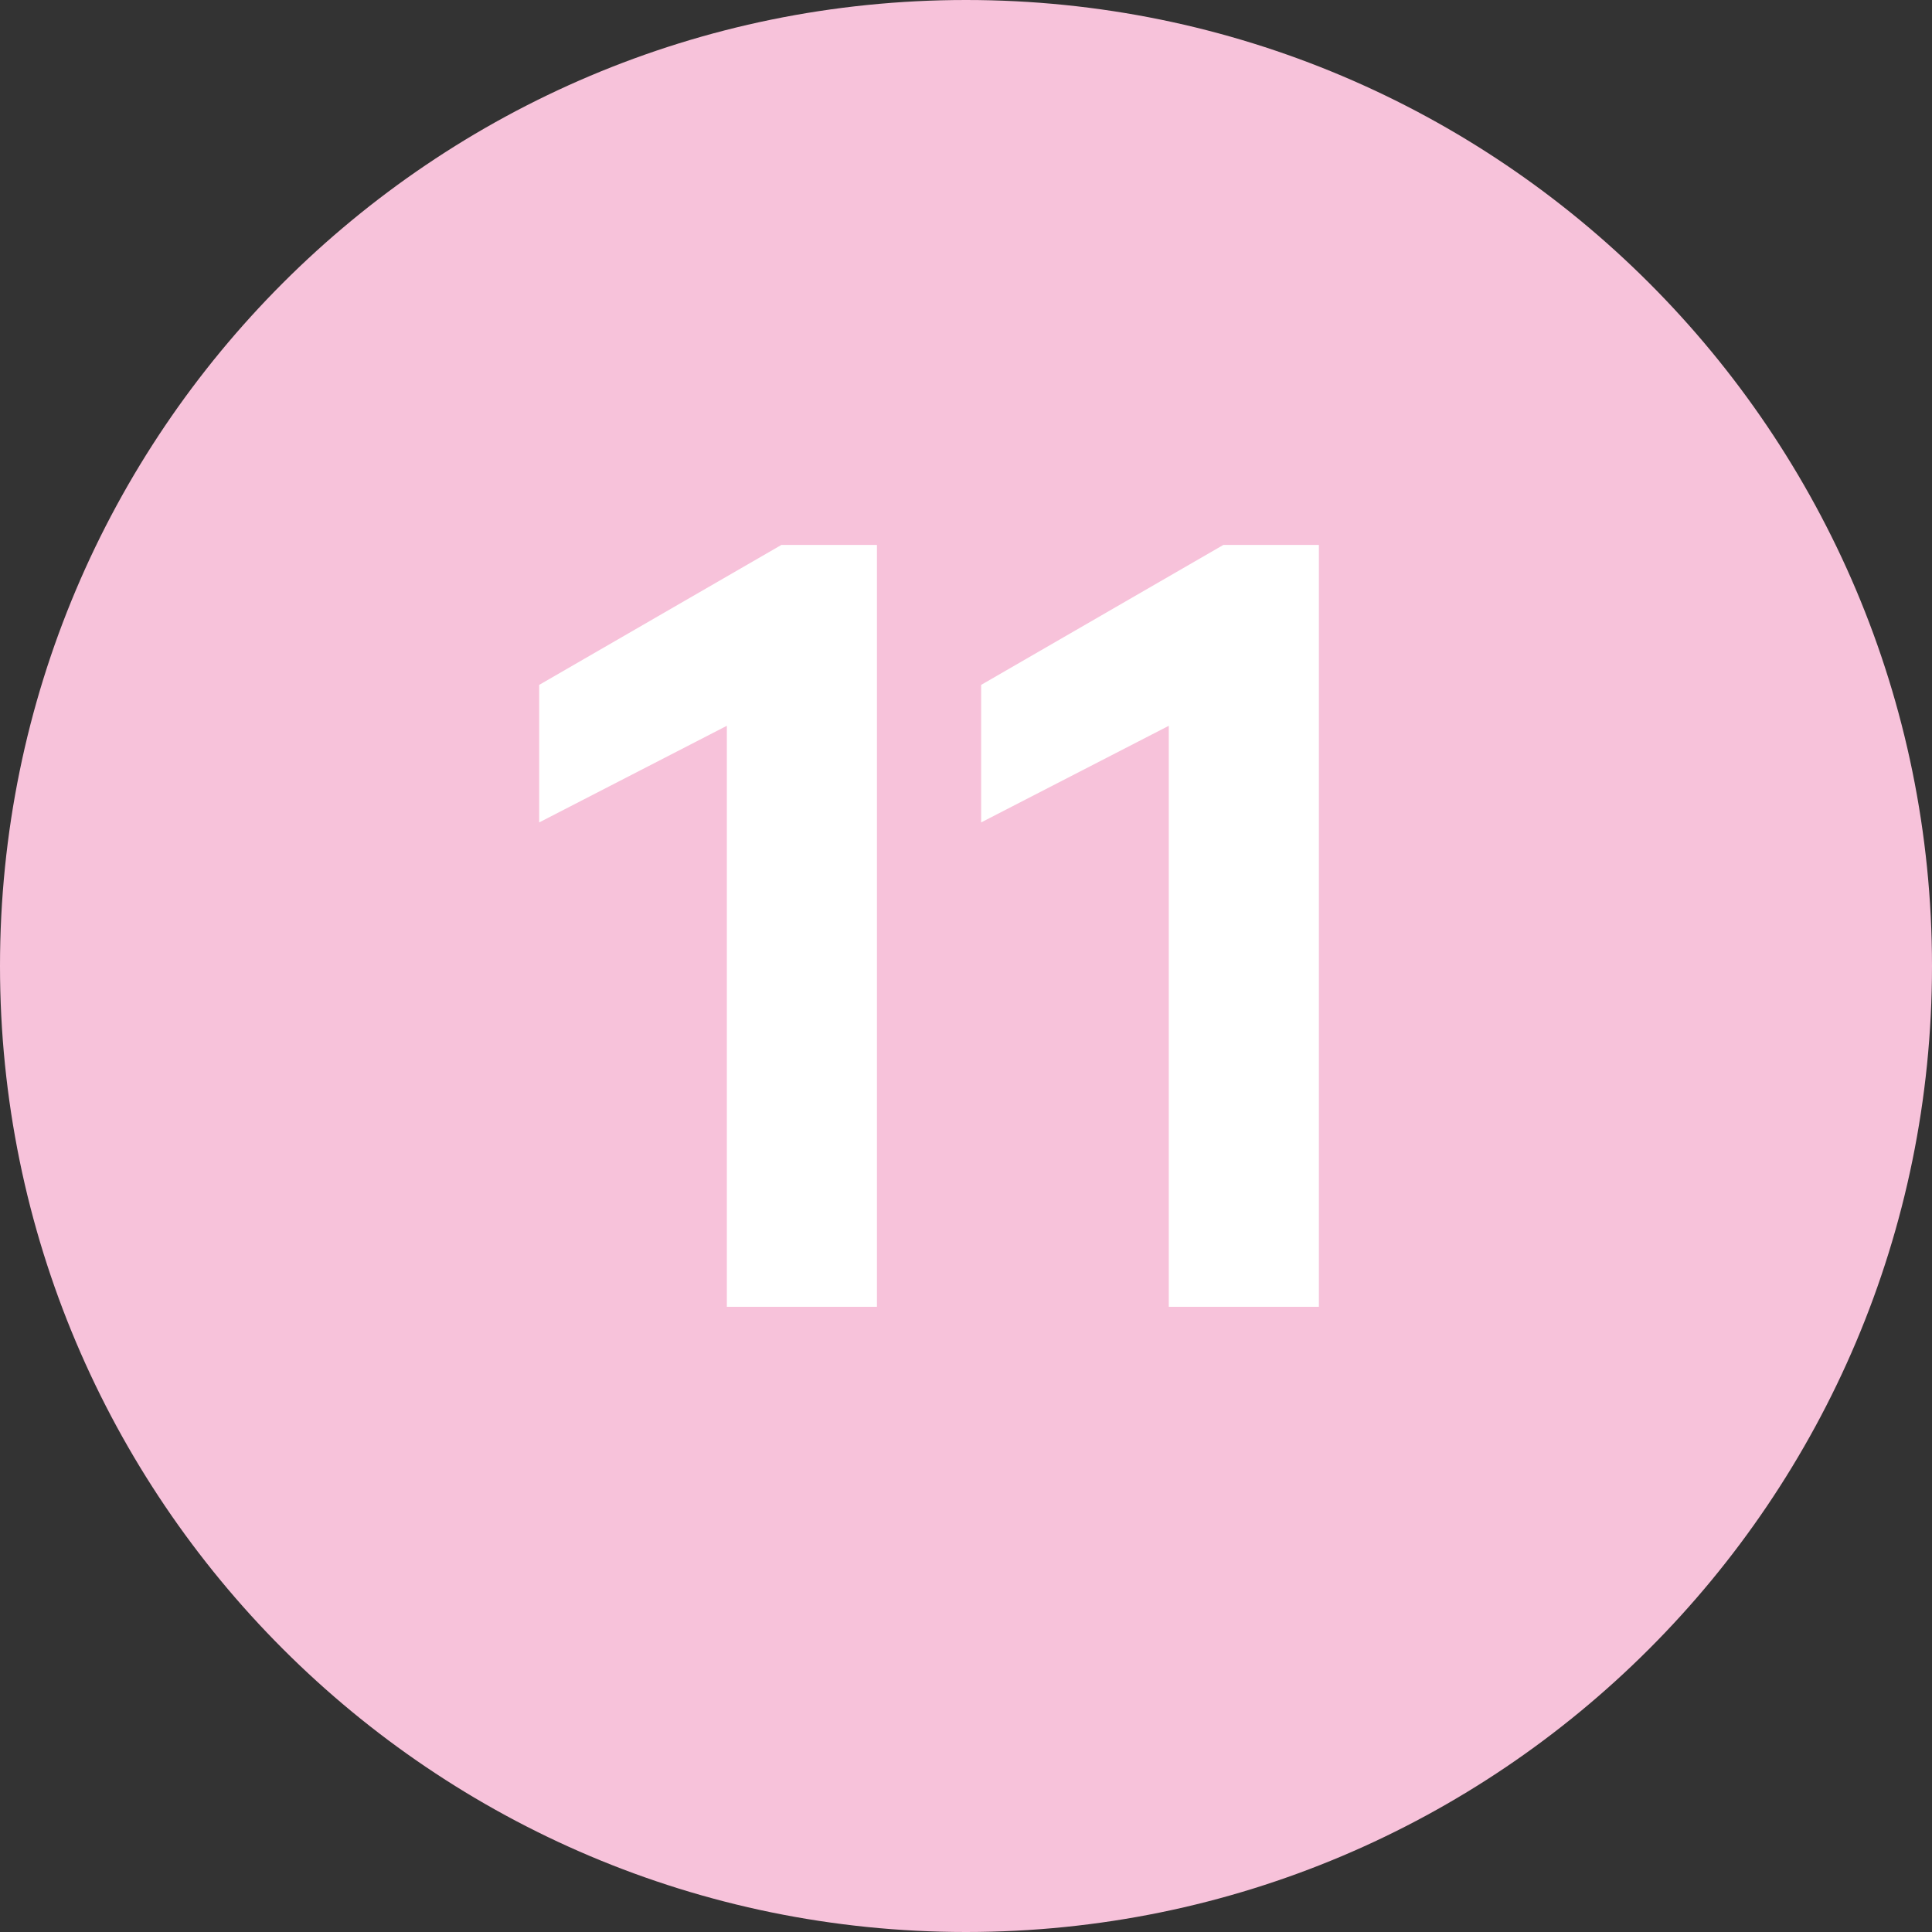
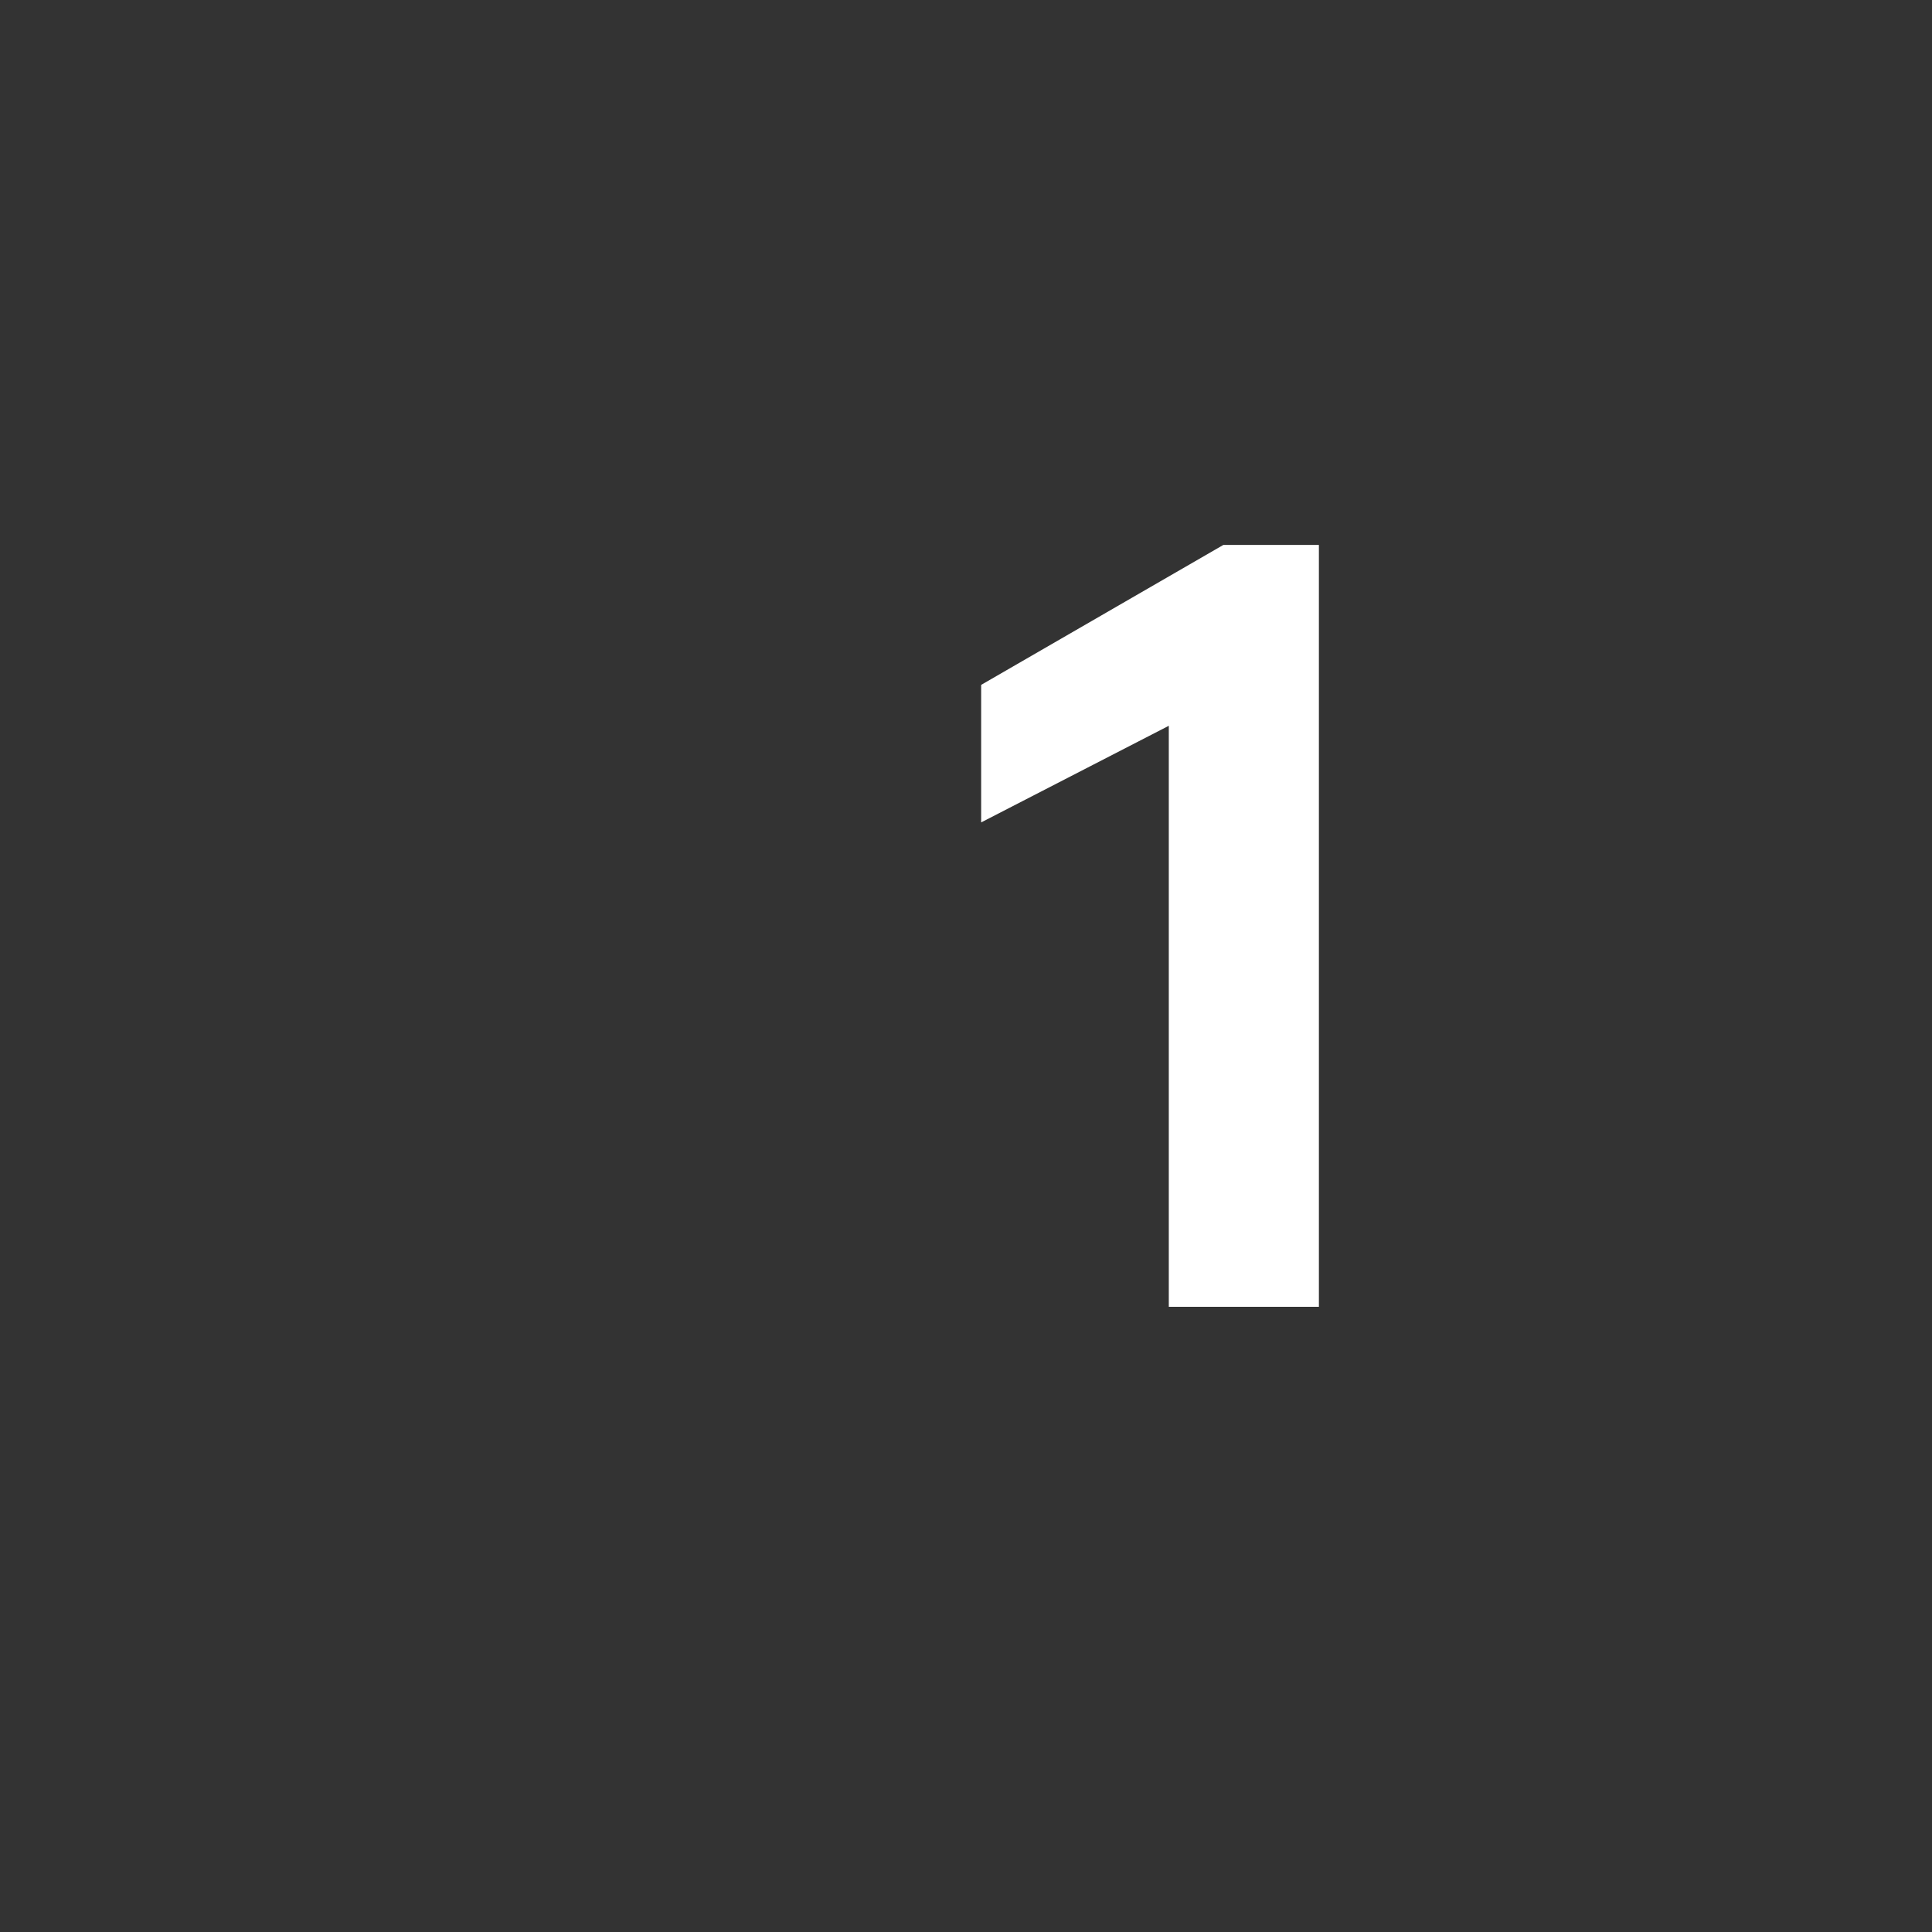
<svg xmlns="http://www.w3.org/2000/svg" id="uuid-90703f26-d5ec-43ad-9c0a-e37ff7995144" viewBox="0 0 12.756 12.756">
  <rect x="0" y="0" width="12.756" height="12.756" fill="#333333" stroke="none" />
  <defs>
    <style>.uuid-25b2ad51-349b-46f0-b5fd-142ac07bd868{fill:#f7c2da;}.uuid-25b2ad51-349b-46f0-b5fd-142ac07bd868,.uuid-c294cb50-afcd-4556-a314-c071f2e1a678{stroke-width:0px;}.uuid-c294cb50-afcd-4556-a314-c071f2e1a678{fill:#fff;}</style>
  </defs>
  <g id="uuid-75d7312a-3d4c-4b7f-bdfc-4ce2c9e5d7d7">
-     <path class="uuid-25b2ad51-349b-46f0-b5fd-142ac07bd868" d="m6.378,0C2.856,0,0,2.855,0,6.378c0,3.522,2.856,6.378,6.378,6.378s6.378-2.856,6.378-6.378c0-3.523-2.856-6.378-6.378-6.378" />
-     <path class="uuid-c294cb50-afcd-4556-a314-c071f2e1a678" d="m5.79,8.628h-.991v-3.836l-1.239.638v-.908l1.599-.924h.631v5.03Z" />
    <path class="uuid-c294cb50-afcd-4556-a314-c071f2e1a678" d="m8.708,8.628h-.991v-3.836l-1.239.638v-.908l1.599-.924h.631v5.03Z" />
  </g>
</svg>